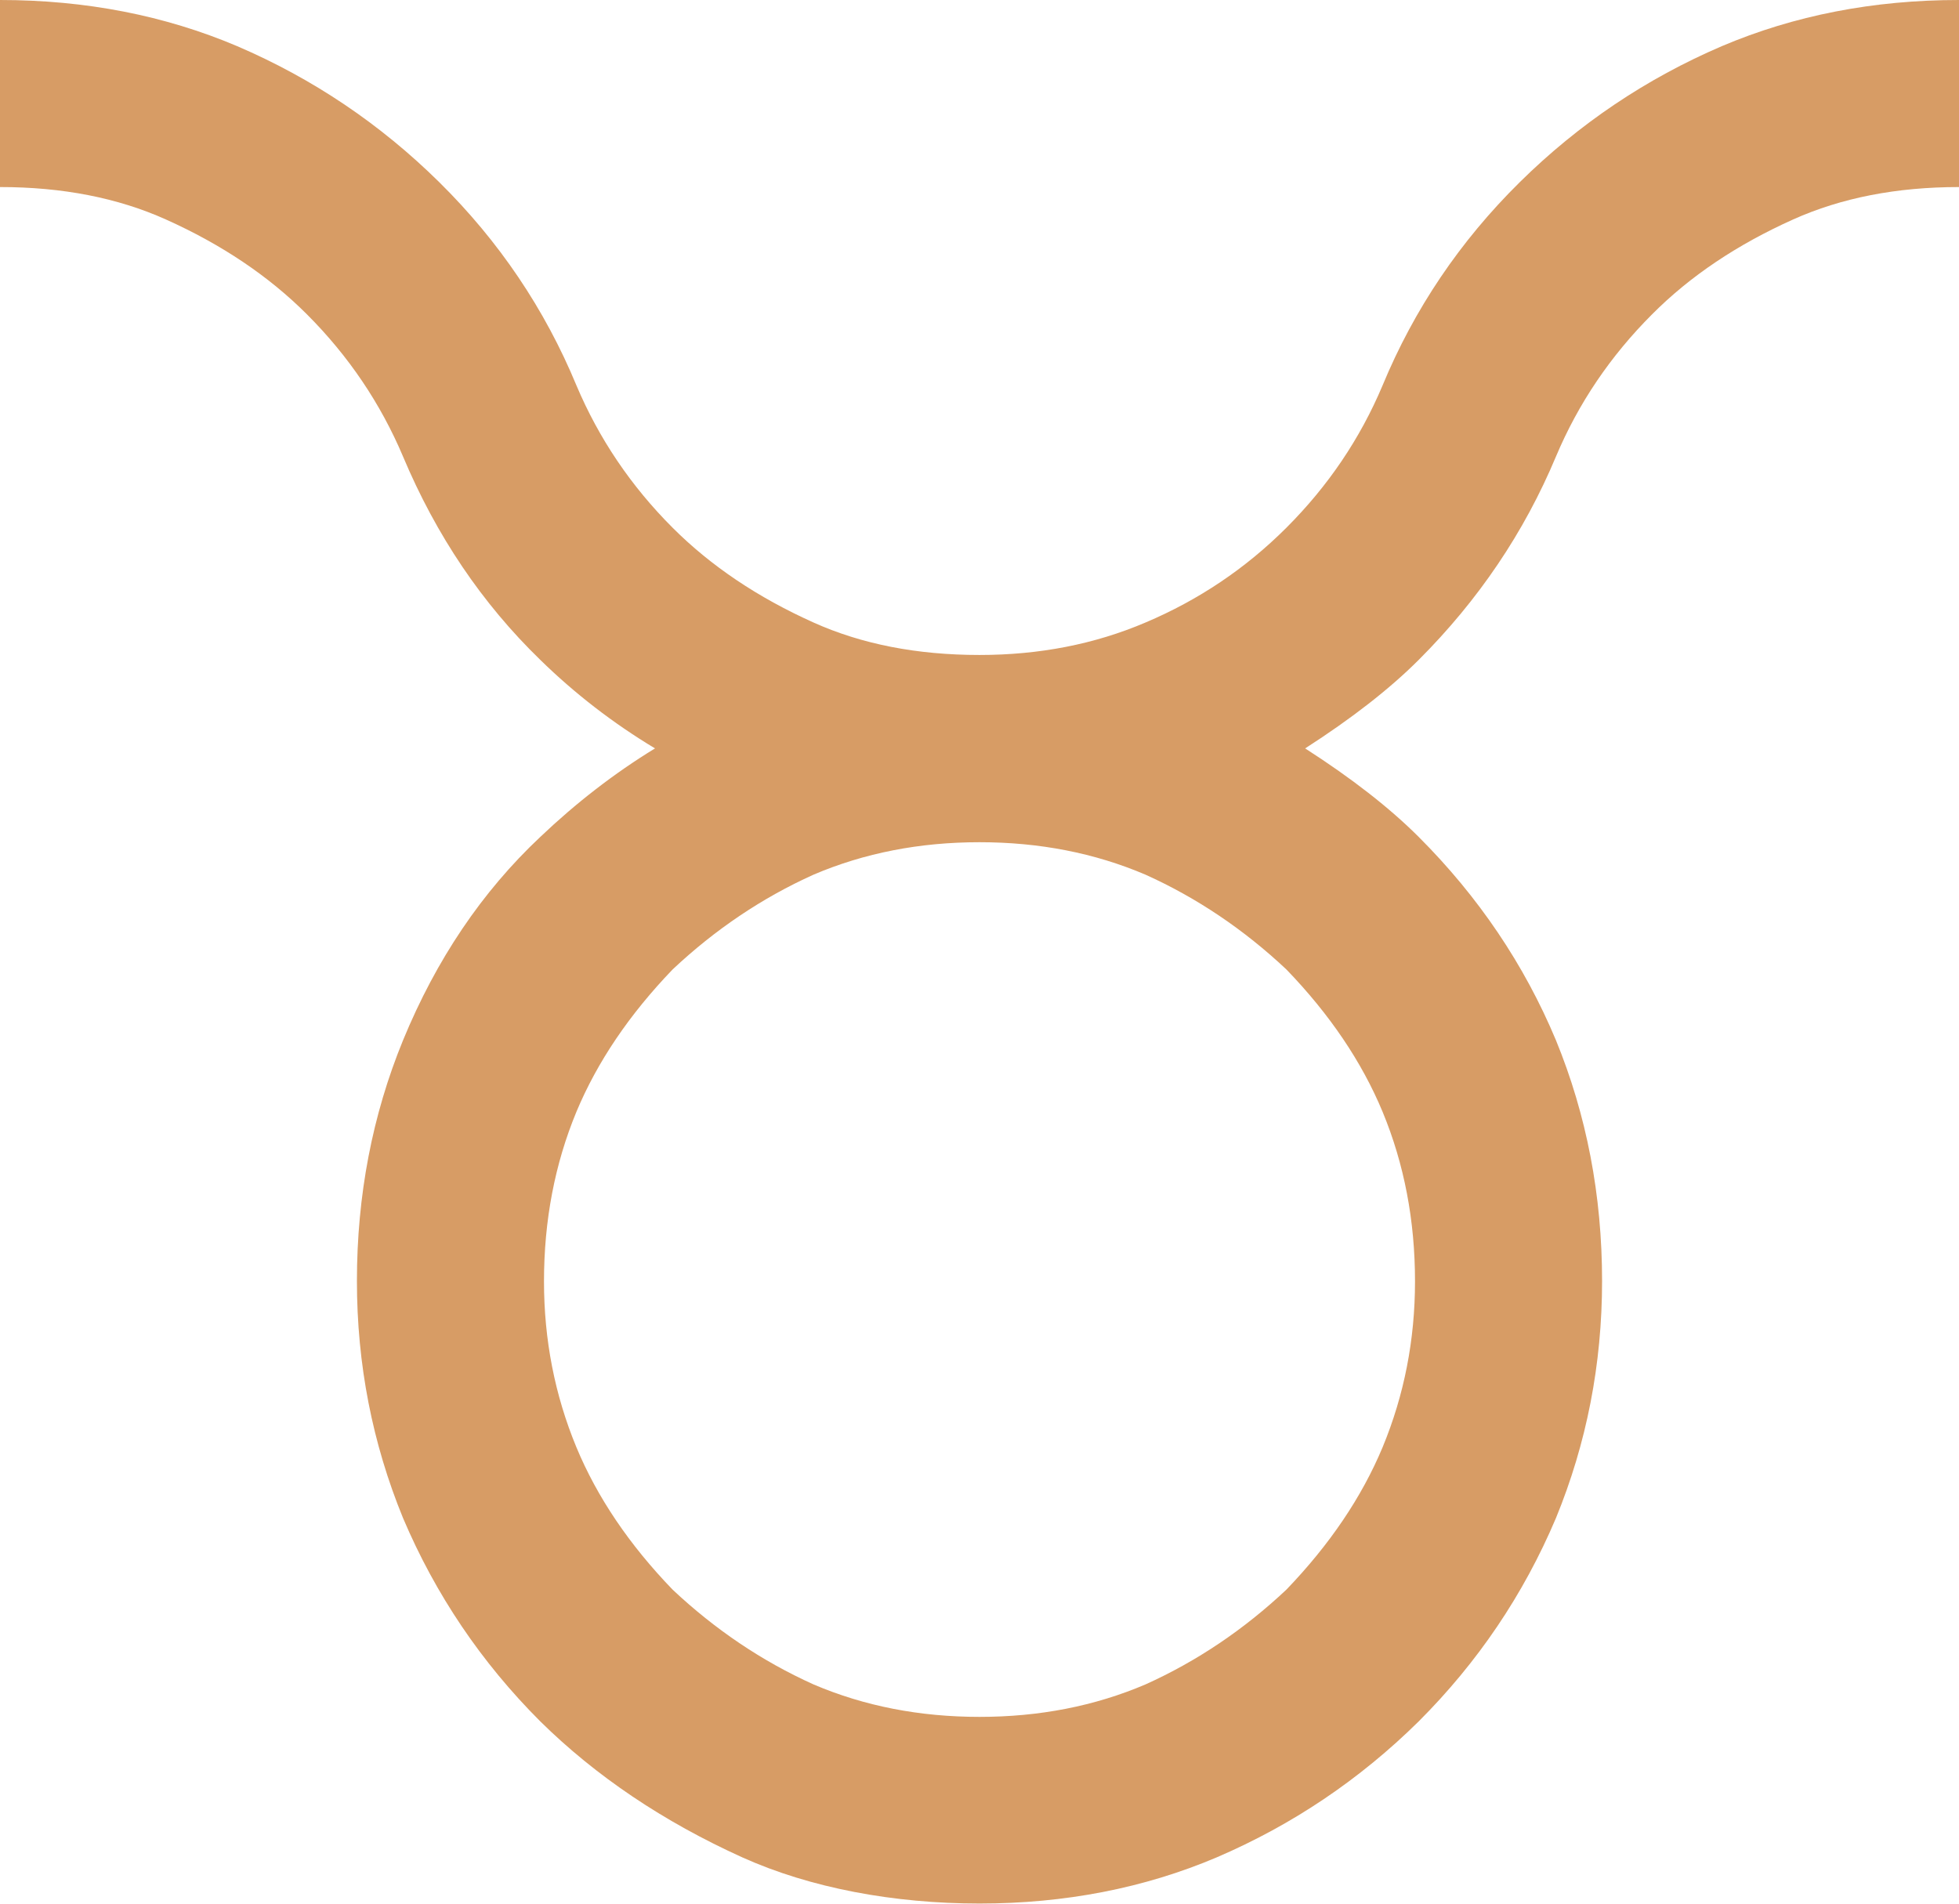
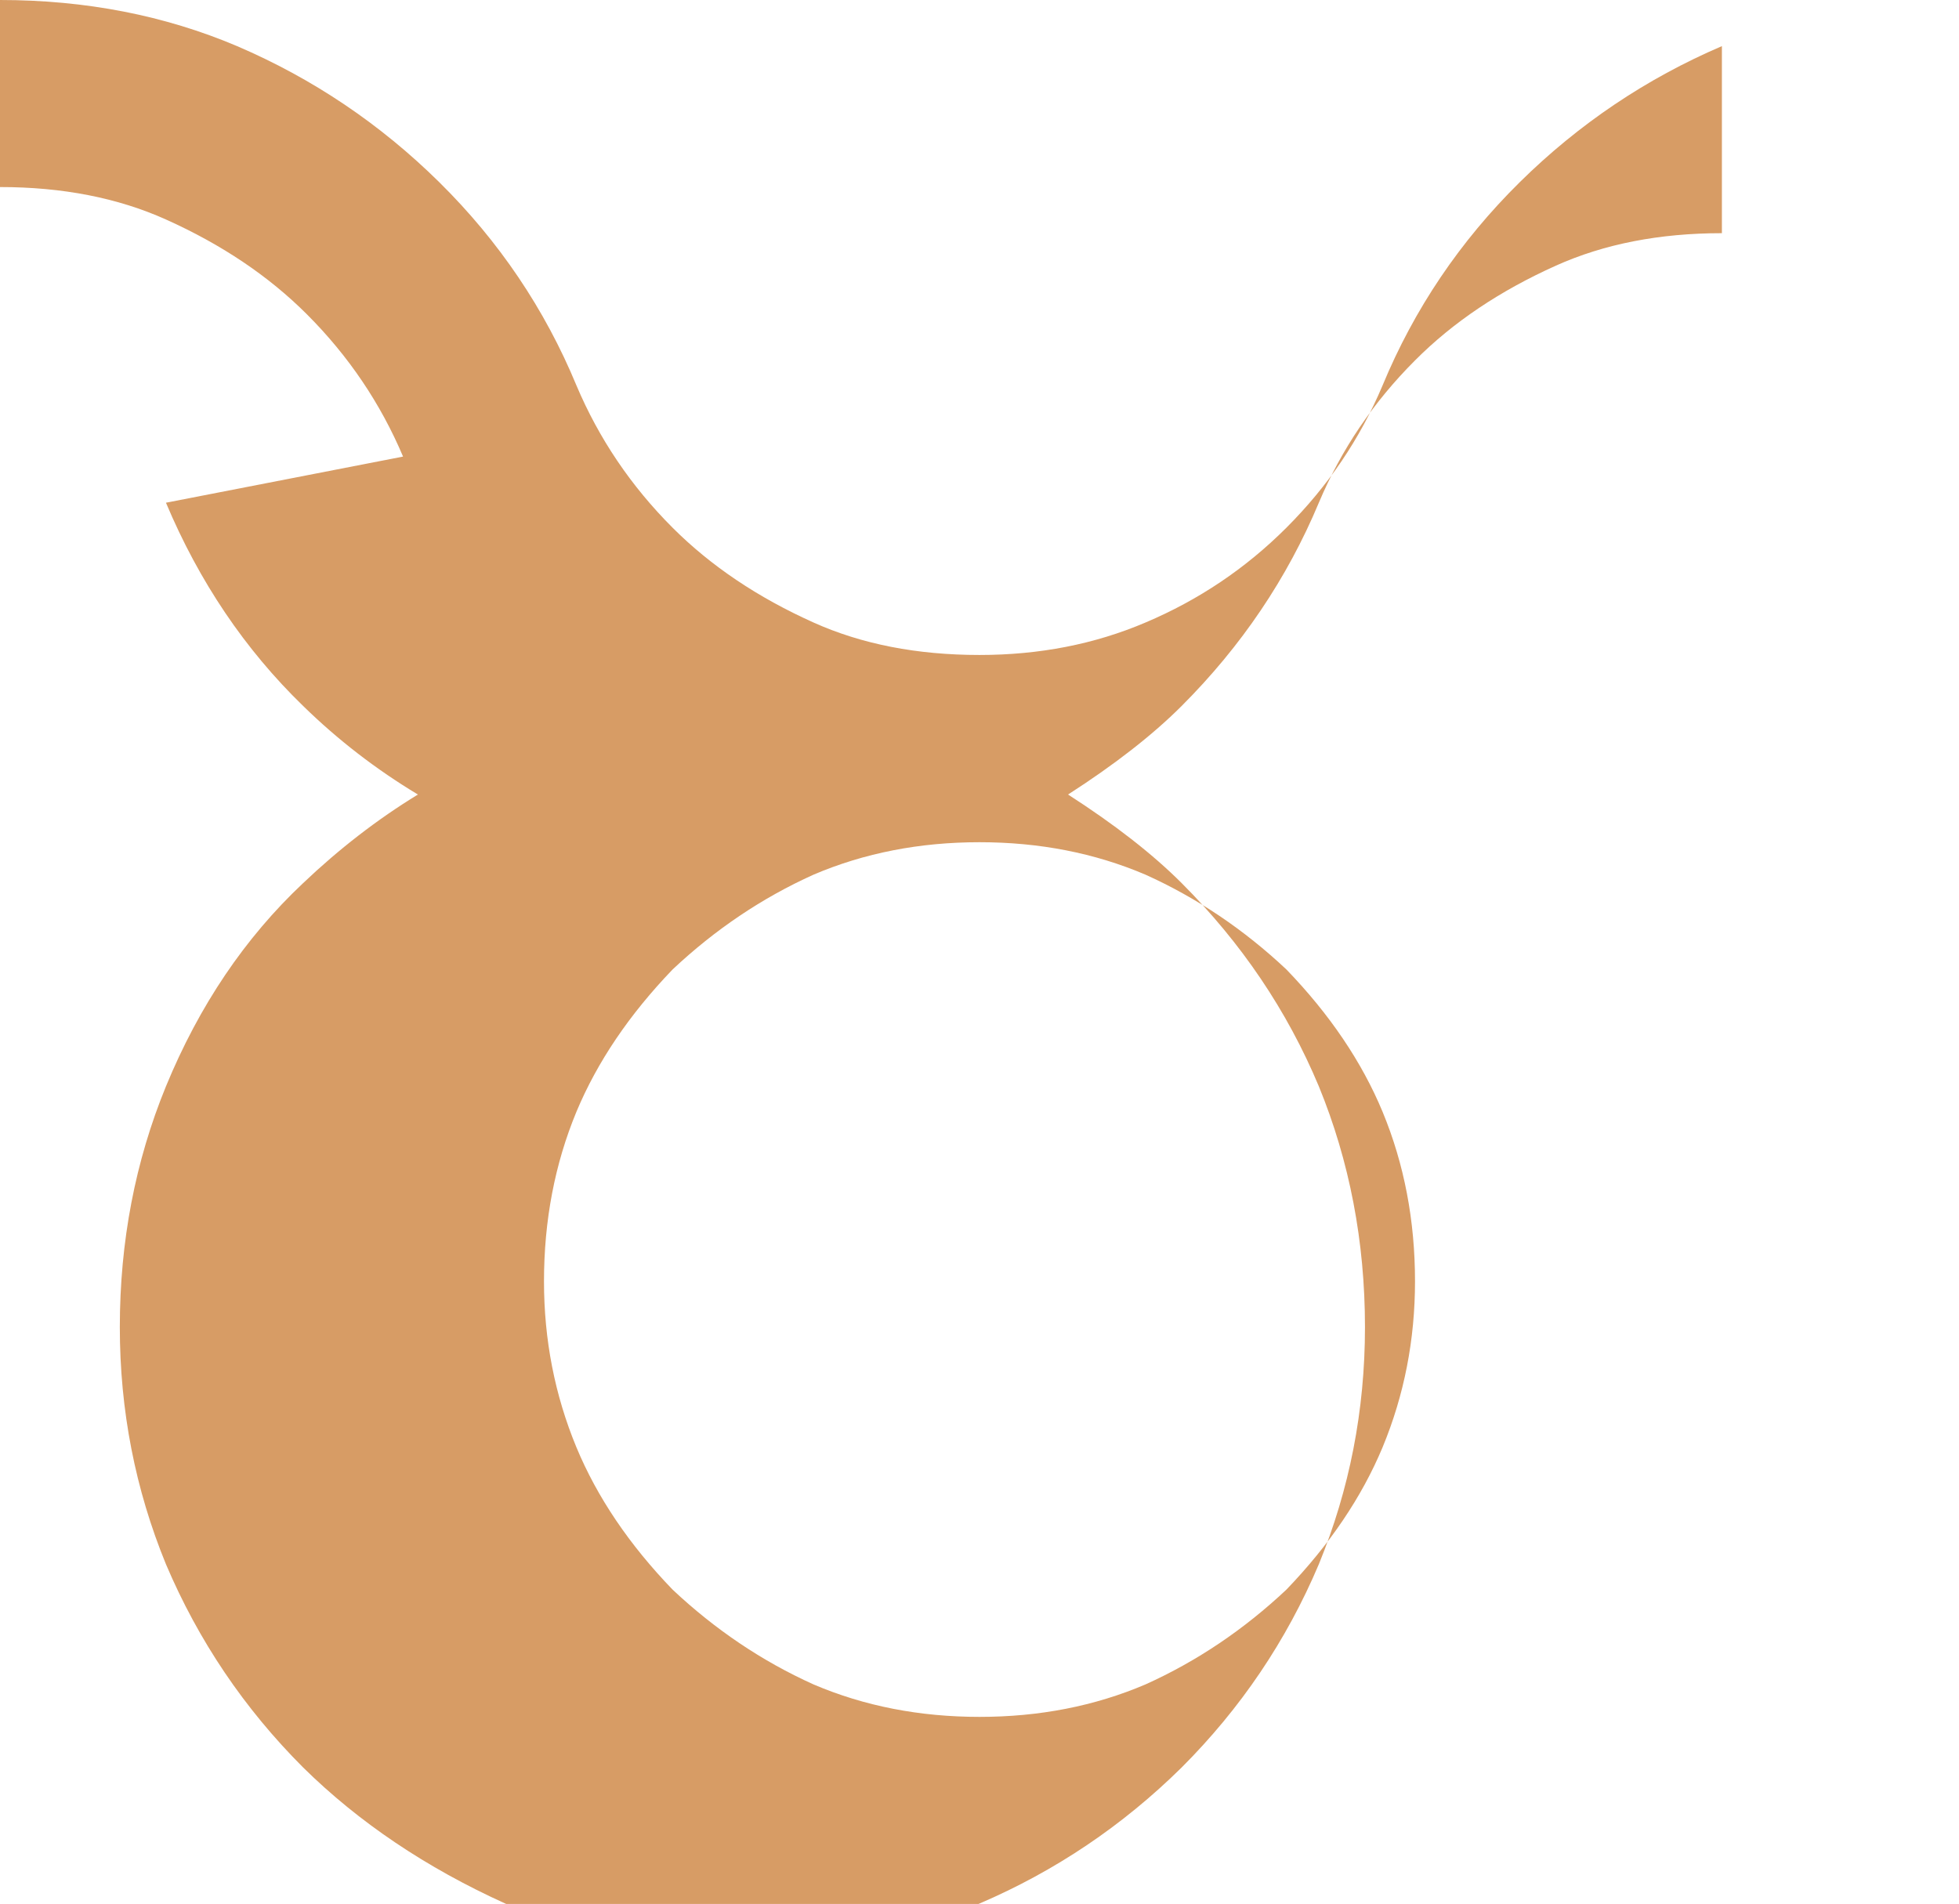
<svg xmlns="http://www.w3.org/2000/svg" id="Layer_2" data-name="Layer 2" viewBox="0 0 100.22 97.41">
  <defs>
    <style>
      .cls-1 {
        fill: #d79c65;
      }
    </style>
  </defs>
  <g id="Layer_1-2" data-name="Layer 1">
-     <path id="text2433" class="cls-1" d="M20.62,23.36c-1.15-2.72-2.79-5.15-4.92-7.28-1.96-1.96-4.36-3.57-7.21-4.85-2.47-1.11-5.3-1.66-8.49-1.66V0c4.38,0,8.43.79,12.13,2.36,3.87,1.66,7.32,3.98,10.34,6.96,3.06,3.02,5.4,6.49,7.02,10.4,1.15,2.72,2.79,5.15,4.92,7.28,1.96,1.96,4.36,3.57,7.21,4.85,2.47,1.11,5.3,1.66,8.49,1.66,3.06,0,5.89-.55,8.49-1.66,2.72-1.15,5.13-2.77,7.21-4.85,2.13-2.13,3.77-4.55,4.92-7.28,1.62-3.91,3.96-7.38,7.02-10.4,3.02-2.98,6.47-5.3,10.34-6.96C91.79.79,95.83,0,100.22,0v9.57c-3.19,0-6.02.55-8.49,1.66-2.85,1.28-5.26,2.89-7.21,4.85-2.13,2.13-3.77,4.55-4.92,7.28-1.62,3.87-3.96,7.34-7.02,10.4-1.49,1.49-3.43,3-5.81,4.53,2.38,1.53,4.32,3.04,5.81,4.53,3.06,3.06,5.4,6.53,7.02,10.4,1.57,3.83,2.36,7.94,2.36,12.32,0,4.26-.79,8.3-2.36,12.13-1.66,3.92-4,7.38-7.02,10.4-3.02,2.98-6.47,5.3-10.34,6.96-3.7,1.57-7.75,2.36-12.13,2.36s-8.64-.79-12.13-2.36c-4.04-1.83-7.49-4.15-10.34-6.96-3.02-3.02-5.36-6.49-7.02-10.4-1.57-3.83-2.36-7.87-2.36-12.13,0-4.38.79-8.49,2.36-12.32,1.7-4.13,4.04-7.6,7.02-10.4,1.83-1.74,3.79-3.26,5.87-4.53-2.13-1.28-4.09-2.79-5.87-4.53-2.98-2.89-5.32-6.36-7.02-10.4M58.6,44.75c-2.6-1.11-5.43-1.66-8.49-1.66-3.06,0-5.89.55-8.49,1.66-2.64,1.19-5.04,2.81-7.21,4.85-2.21,2.3-3.85,4.72-4.92,7.28-1.11,2.68-1.66,5.57-1.66,8.68,0,2.98.55,5.81,1.66,8.49,1.06,2.55,2.7,4.98,4.92,7.28,2.17,2.04,4.57,3.66,7.21,4.85,2.6,1.11,5.43,1.66,8.49,1.66s5.89-.55,8.49-1.66c2.64-1.19,5.04-2.81,7.21-4.85,2.21-2.3,3.85-4.72,4.92-7.28,1.11-2.68,1.66-5.51,1.66-8.49,0-3.11-.55-6-1.66-8.68-1.06-2.55-2.7-4.98-4.92-7.28-2.17-2.04-4.57-3.66-7.21-4.85" />
+     <path id="text2433" class="cls-1" d="M20.62,23.36c-1.15-2.72-2.79-5.15-4.92-7.28-1.96-1.96-4.36-3.57-7.21-4.85-2.47-1.11-5.3-1.66-8.49-1.66V0c4.38,0,8.43.79,12.13,2.36,3.87,1.66,7.32,3.98,10.34,6.96,3.06,3.02,5.4,6.49,7.02,10.4,1.15,2.72,2.79,5.15,4.92,7.28,1.96,1.96,4.36,3.57,7.21,4.85,2.47,1.11,5.3,1.66,8.49,1.66,3.06,0,5.89-.55,8.49-1.66,2.72-1.15,5.13-2.77,7.21-4.85,2.13-2.13,3.77-4.55,4.92-7.28,1.62-3.91,3.96-7.38,7.02-10.4,3.02-2.98,6.47-5.3,10.34-6.96v9.57c-3.19,0-6.02.55-8.49,1.66-2.85,1.28-5.26,2.89-7.21,4.85-2.13,2.13-3.77,4.55-4.92,7.28-1.62,3.87-3.96,7.34-7.02,10.4-1.49,1.49-3.43,3-5.81,4.53,2.38,1.53,4.32,3.04,5.81,4.53,3.06,3.06,5.4,6.53,7.02,10.4,1.57,3.83,2.36,7.94,2.36,12.32,0,4.26-.79,8.3-2.36,12.13-1.66,3.92-4,7.38-7.02,10.4-3.02,2.98-6.47,5.3-10.34,6.96-3.7,1.57-7.75,2.36-12.13,2.36s-8.64-.79-12.13-2.36c-4.04-1.83-7.49-4.15-10.34-6.96-3.02-3.02-5.36-6.49-7.02-10.4-1.57-3.83-2.36-7.87-2.36-12.13,0-4.38.79-8.49,2.36-12.32,1.7-4.13,4.04-7.6,7.02-10.4,1.83-1.74,3.79-3.26,5.87-4.53-2.13-1.28-4.09-2.79-5.87-4.53-2.98-2.89-5.32-6.36-7.02-10.4M58.6,44.75c-2.6-1.11-5.43-1.66-8.49-1.66-3.06,0-5.89.55-8.49,1.66-2.64,1.19-5.04,2.81-7.21,4.85-2.21,2.3-3.85,4.72-4.92,7.28-1.11,2.68-1.66,5.57-1.66,8.68,0,2.98.55,5.81,1.66,8.49,1.06,2.55,2.7,4.98,4.92,7.28,2.17,2.04,4.57,3.66,7.21,4.85,2.6,1.11,5.43,1.66,8.49,1.66s5.89-.55,8.49-1.66c2.64-1.19,5.04-2.81,7.21-4.85,2.21-2.3,3.85-4.72,4.92-7.28,1.11-2.68,1.66-5.51,1.66-8.49,0-3.11-.55-6-1.66-8.68-1.06-2.55-2.7-4.98-4.92-7.28-2.17-2.04-4.57-3.66-7.21-4.85" />
  </g>
</svg>